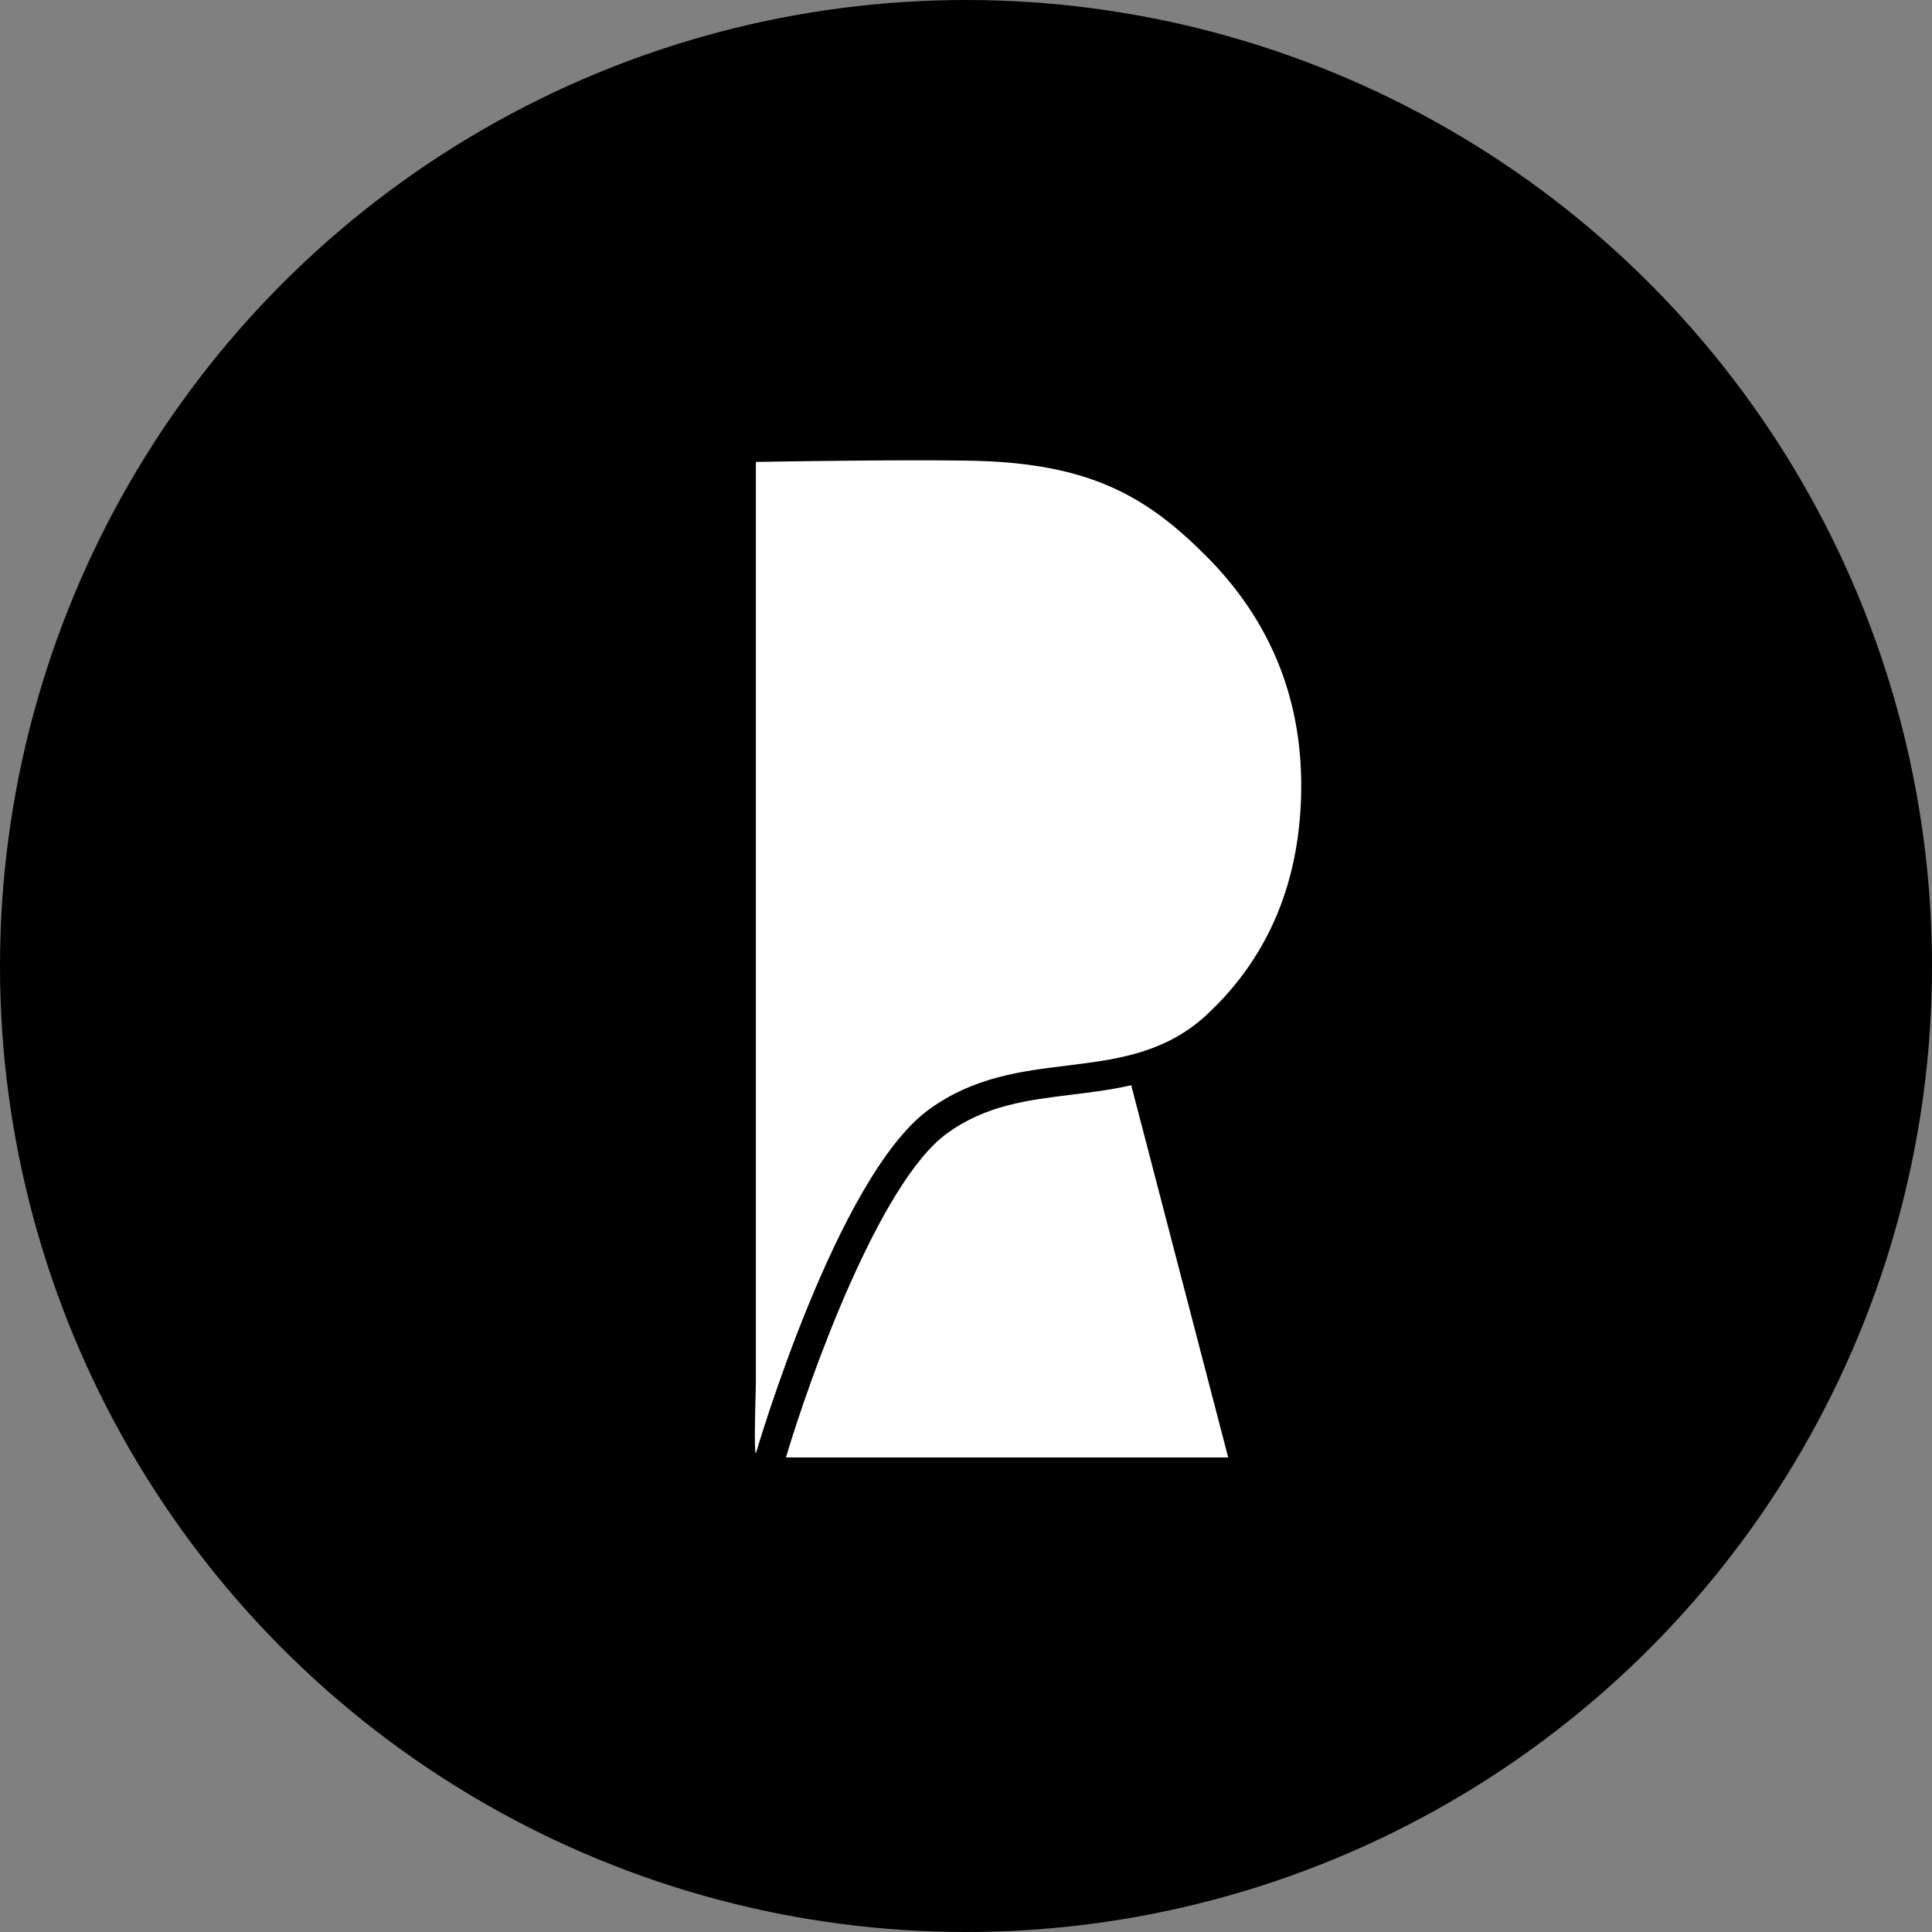
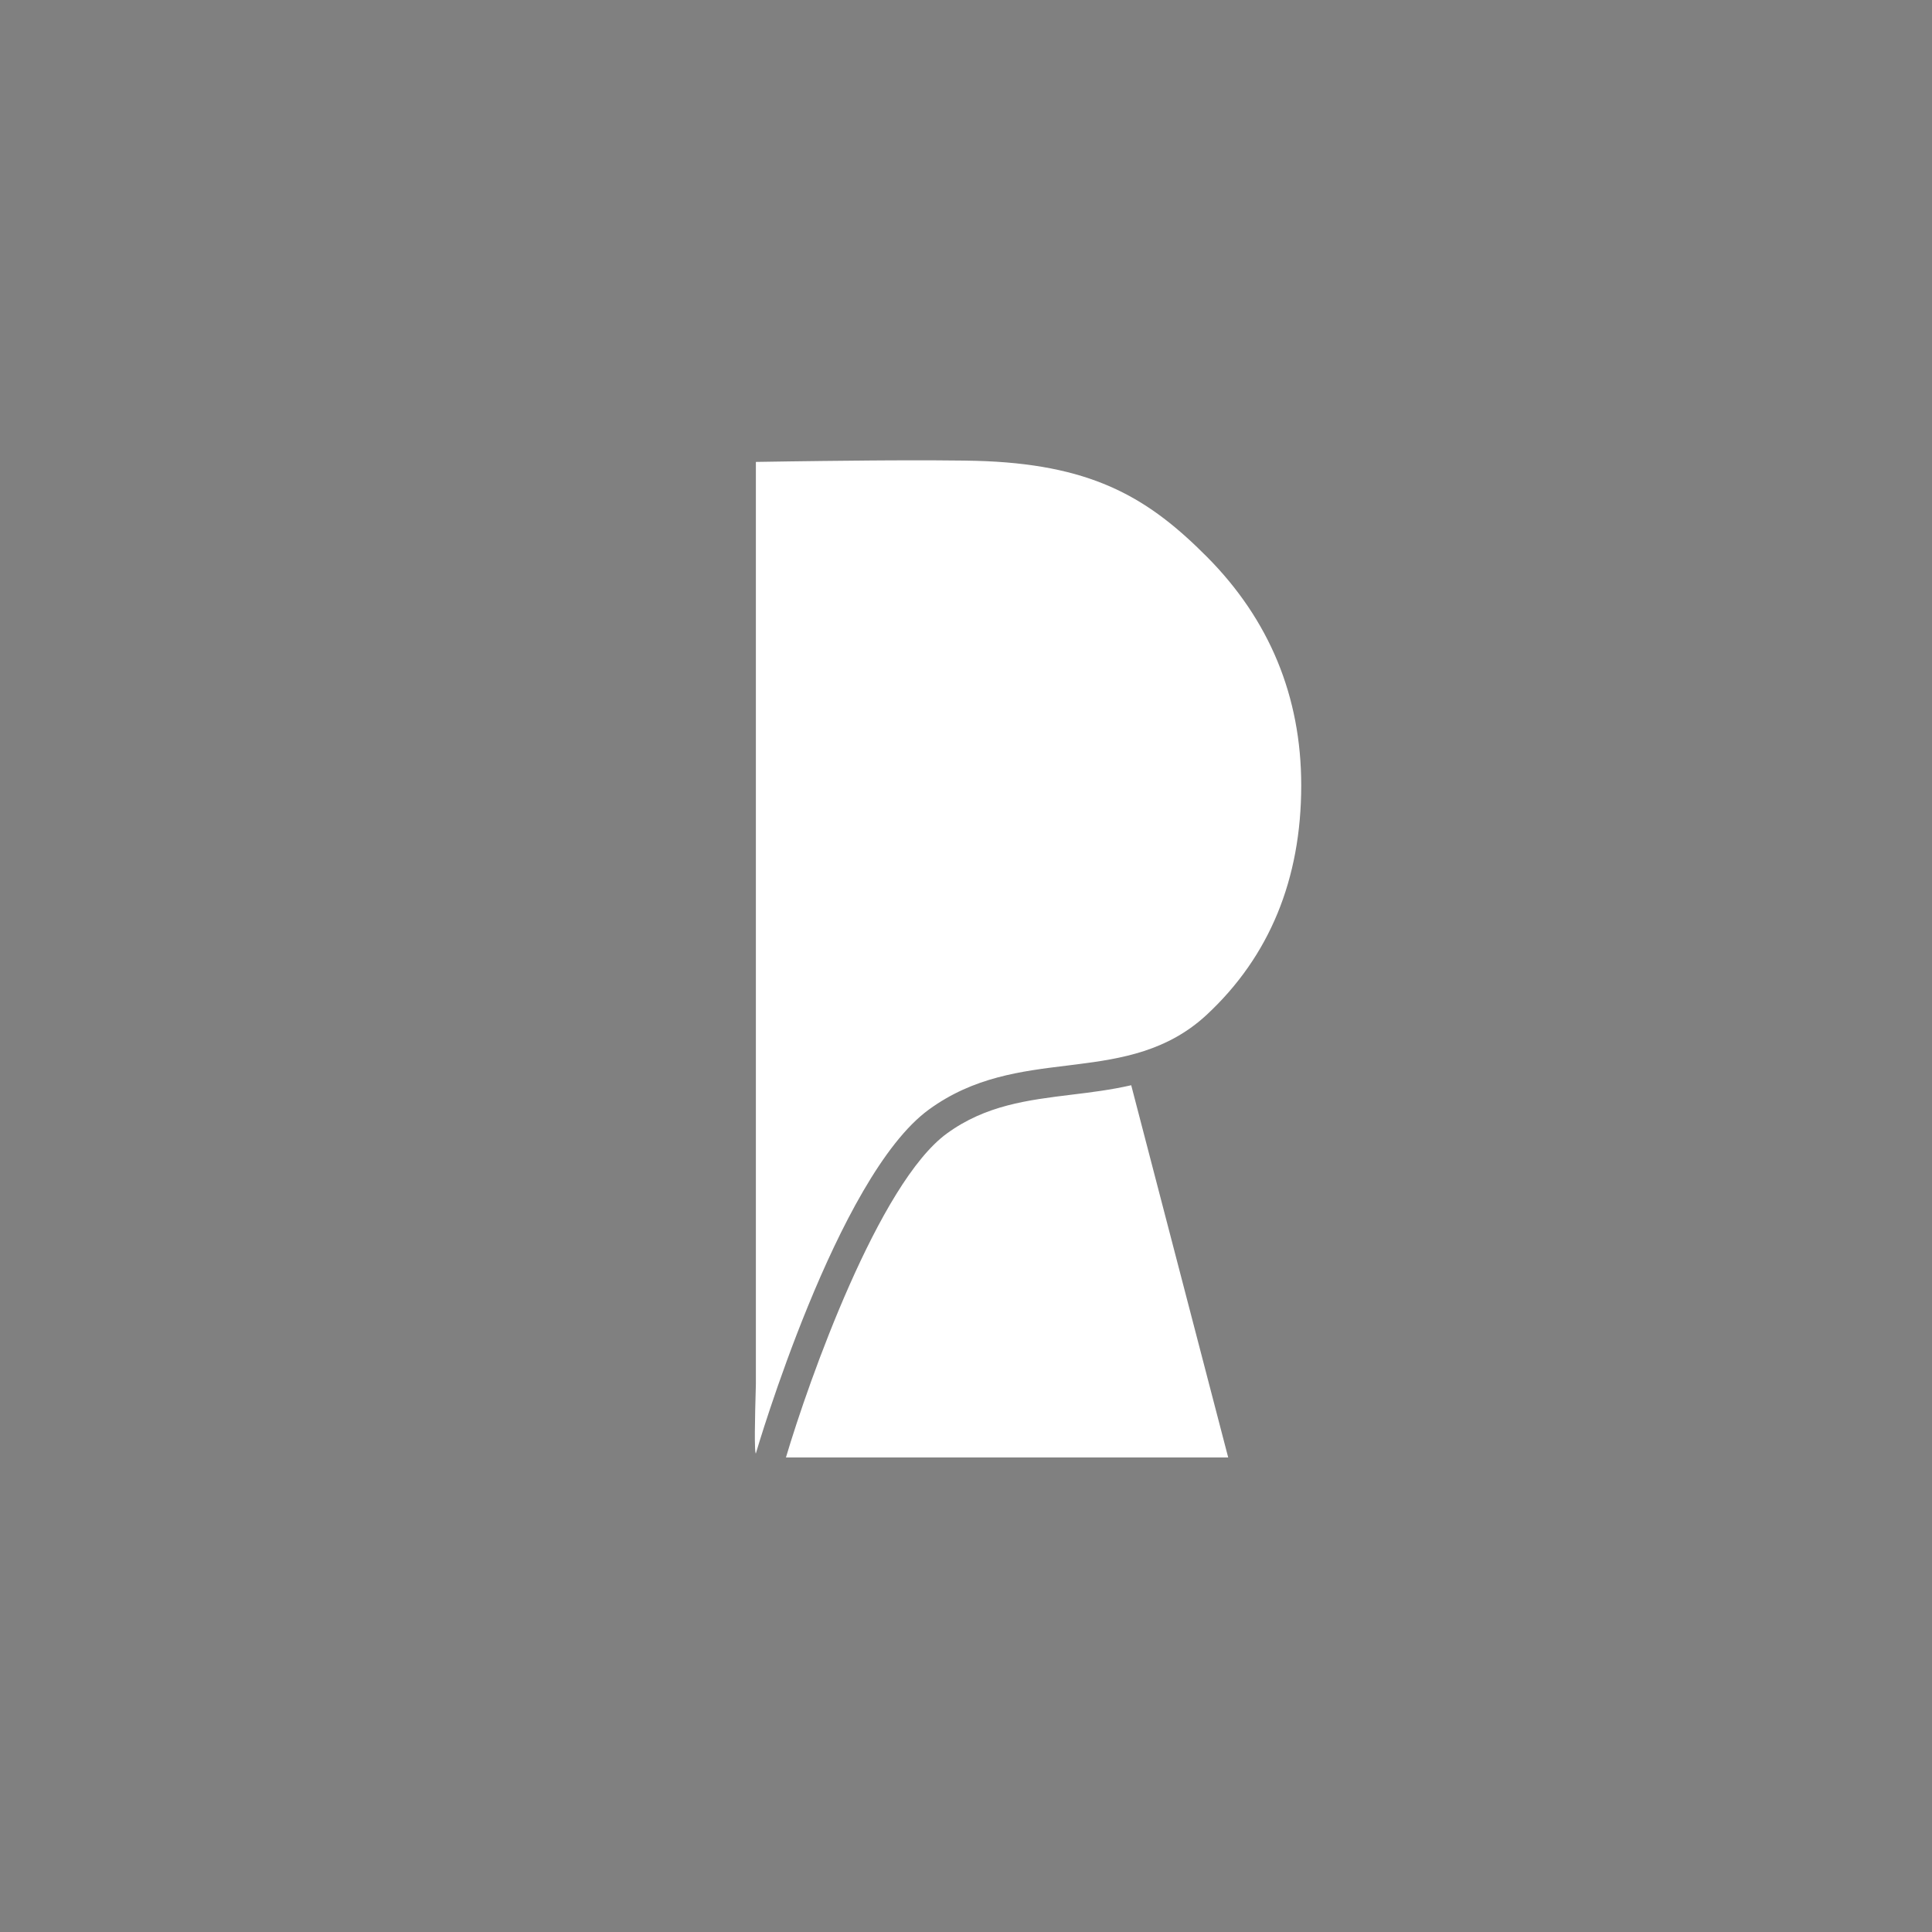
<svg xmlns="http://www.w3.org/2000/svg" width="70" height="70" viewBox="0 0 70 70" fill="none">
  <rect x="0" y="0" width="70" height="70" fill="#808080" stroke="none" />
-   <circle cx="35" cy="35" r="35" fill="black" />
  <path fill-rule="evenodd" clip-rule="evenodd" d="M40.986 39.32L44.5 52.807H28.476C29.31 49.999 31.843 42.863 34.309 41.067C35.714 40.044 37.232 39.858 38.838 39.661C39.529 39.577 40.255 39.488 40.986 39.32ZM33.735 16.678C34.647 16.681 35.322 16.691 35.746 16.71C39.713 16.886 41.676 18.112 43.726 20.171C45.995 22.451 47.146 25.238 47.146 28.456C47.146 31.856 45.995 34.651 43.726 36.763C42.312 38.08 40.647 38.359 39.013 38.564L38.663 38.608C36.997 38.811 35.274 39.022 33.654 40.202C30.327 42.624 27.416 52.559 27.387 52.659H27.384L27.378 52.653C27.36 52.587 27.352 52.412 27.35 52.161L27.35 51.885C27.352 51.421 27.369 50.799 27.387 50.142L27.387 16.736L27.393 16.736C27.504 16.734 29.288 16.704 31.216 16.688L31.522 16.685C31.573 16.685 31.624 16.685 31.675 16.684L32.135 16.681C32.389 16.68 32.642 16.679 32.89 16.678L33.735 16.678Z" fill="white" />
</svg>